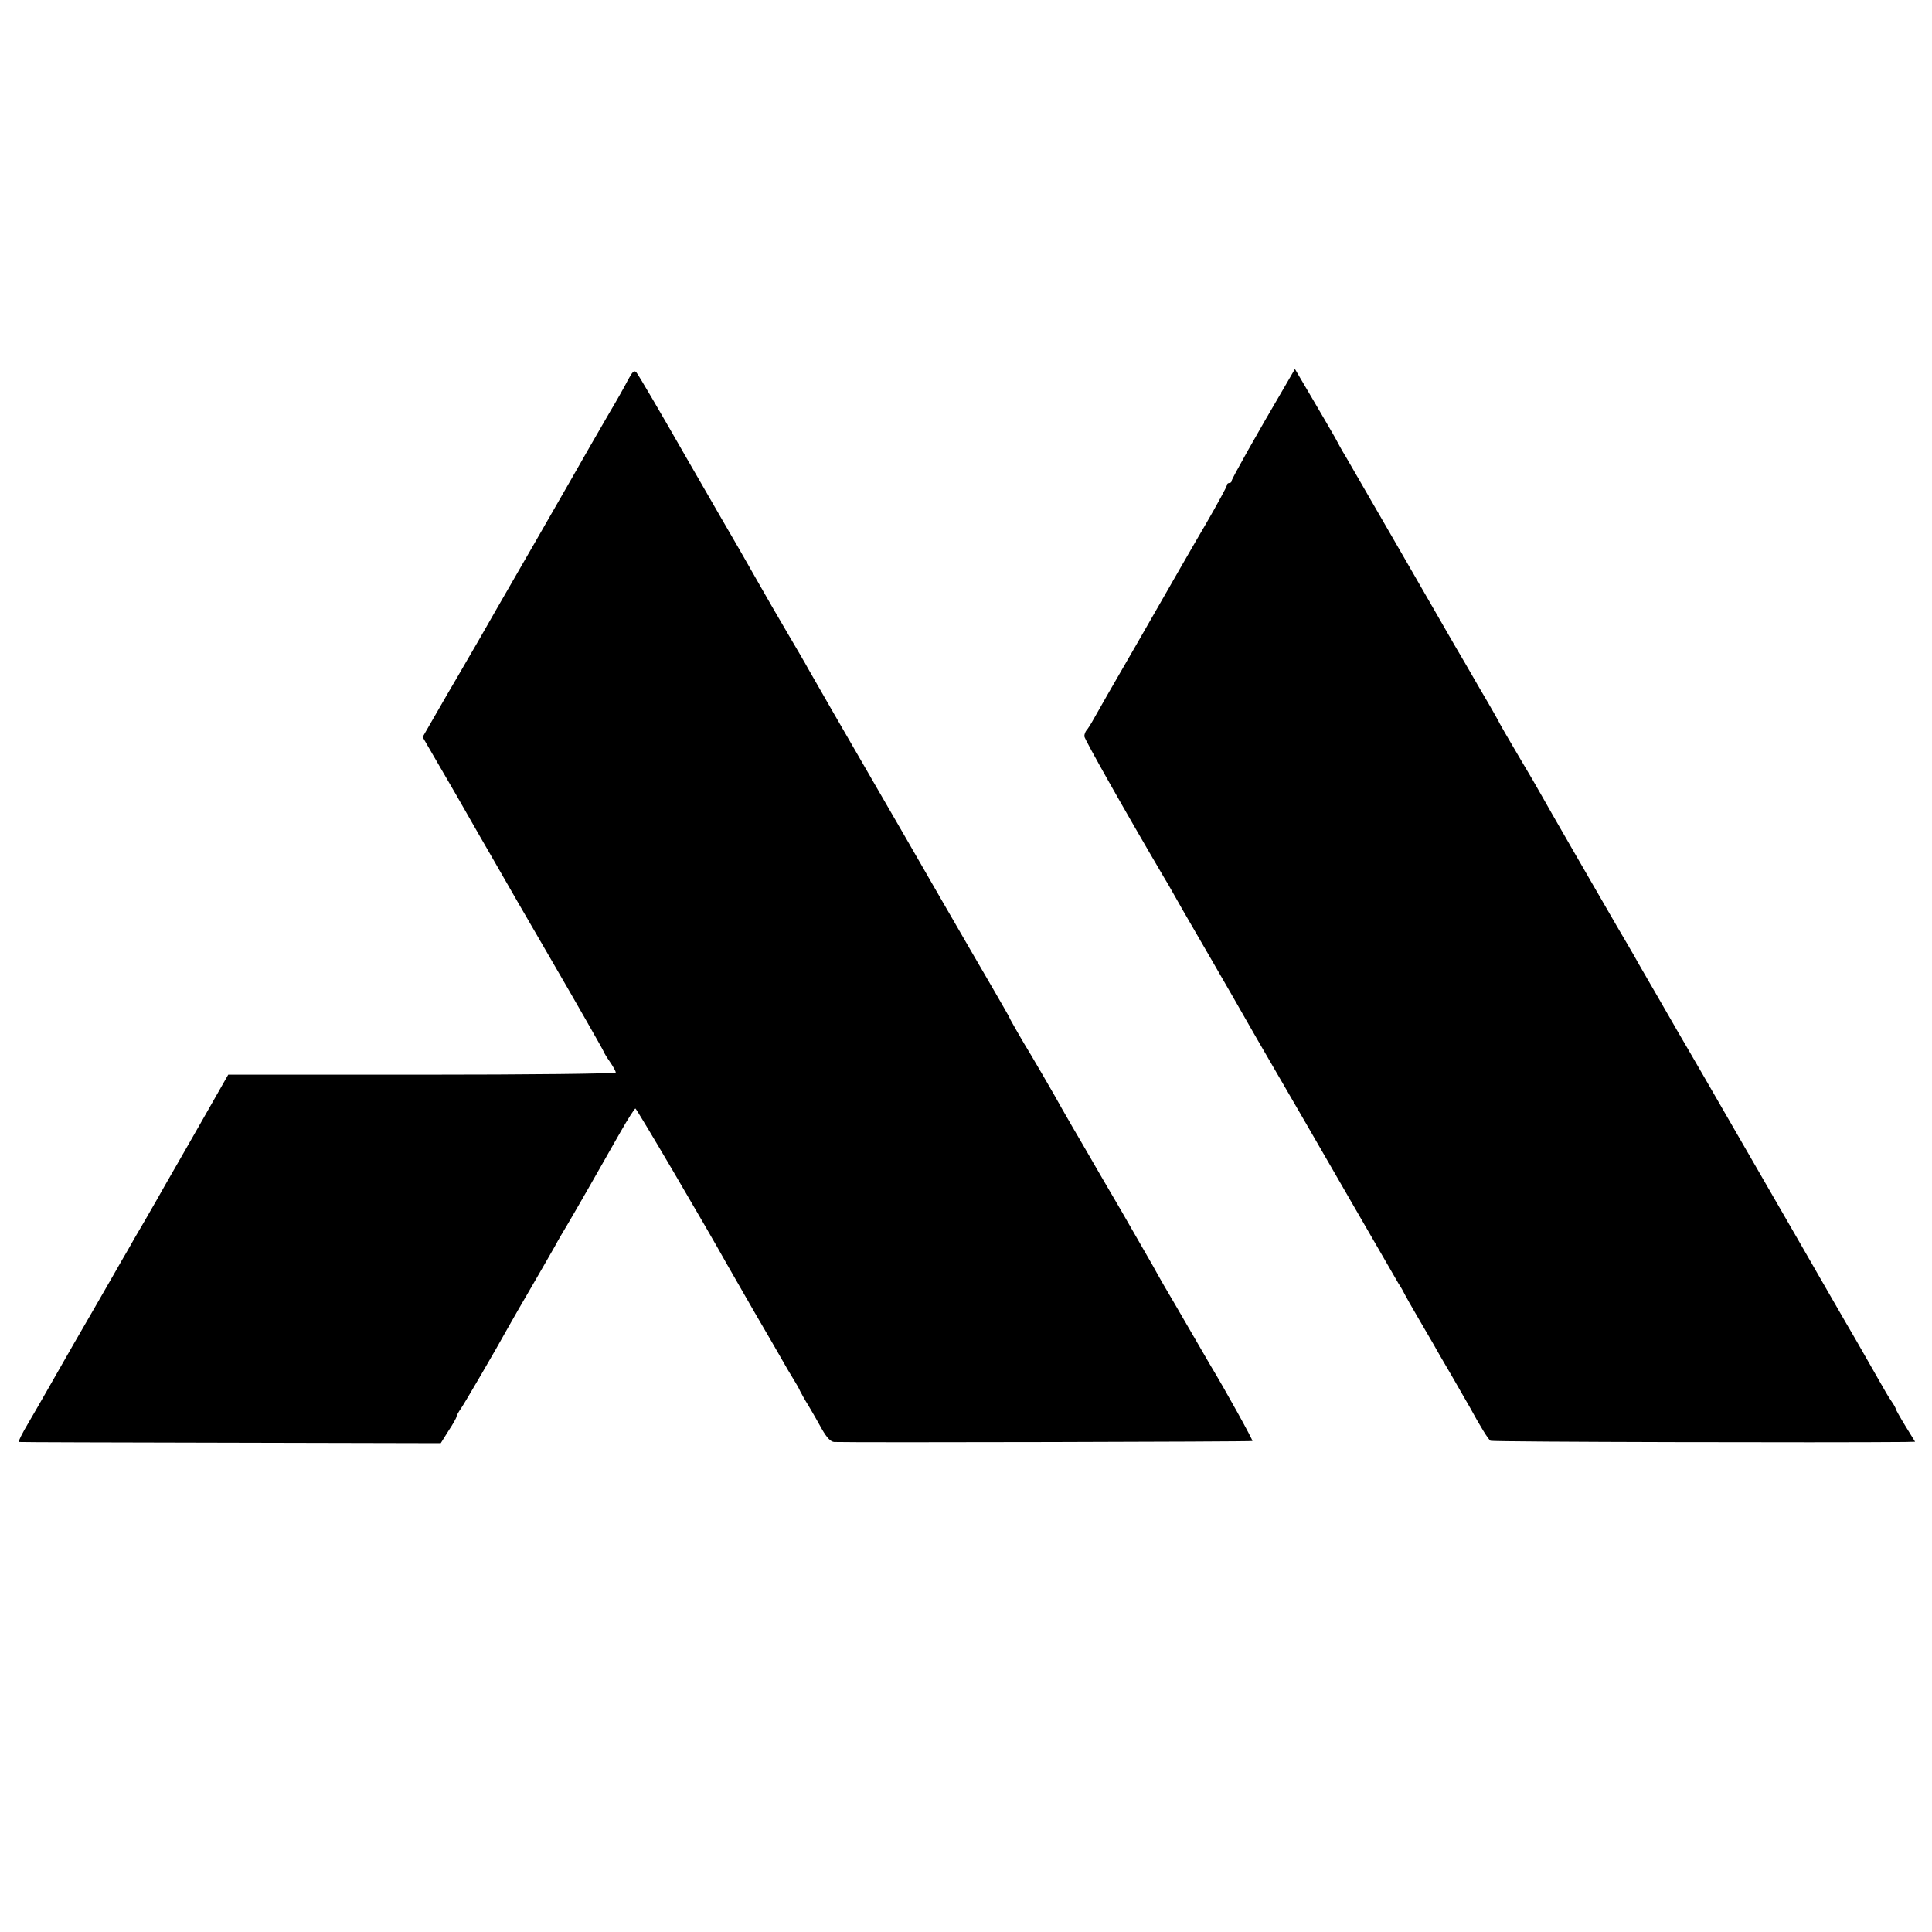
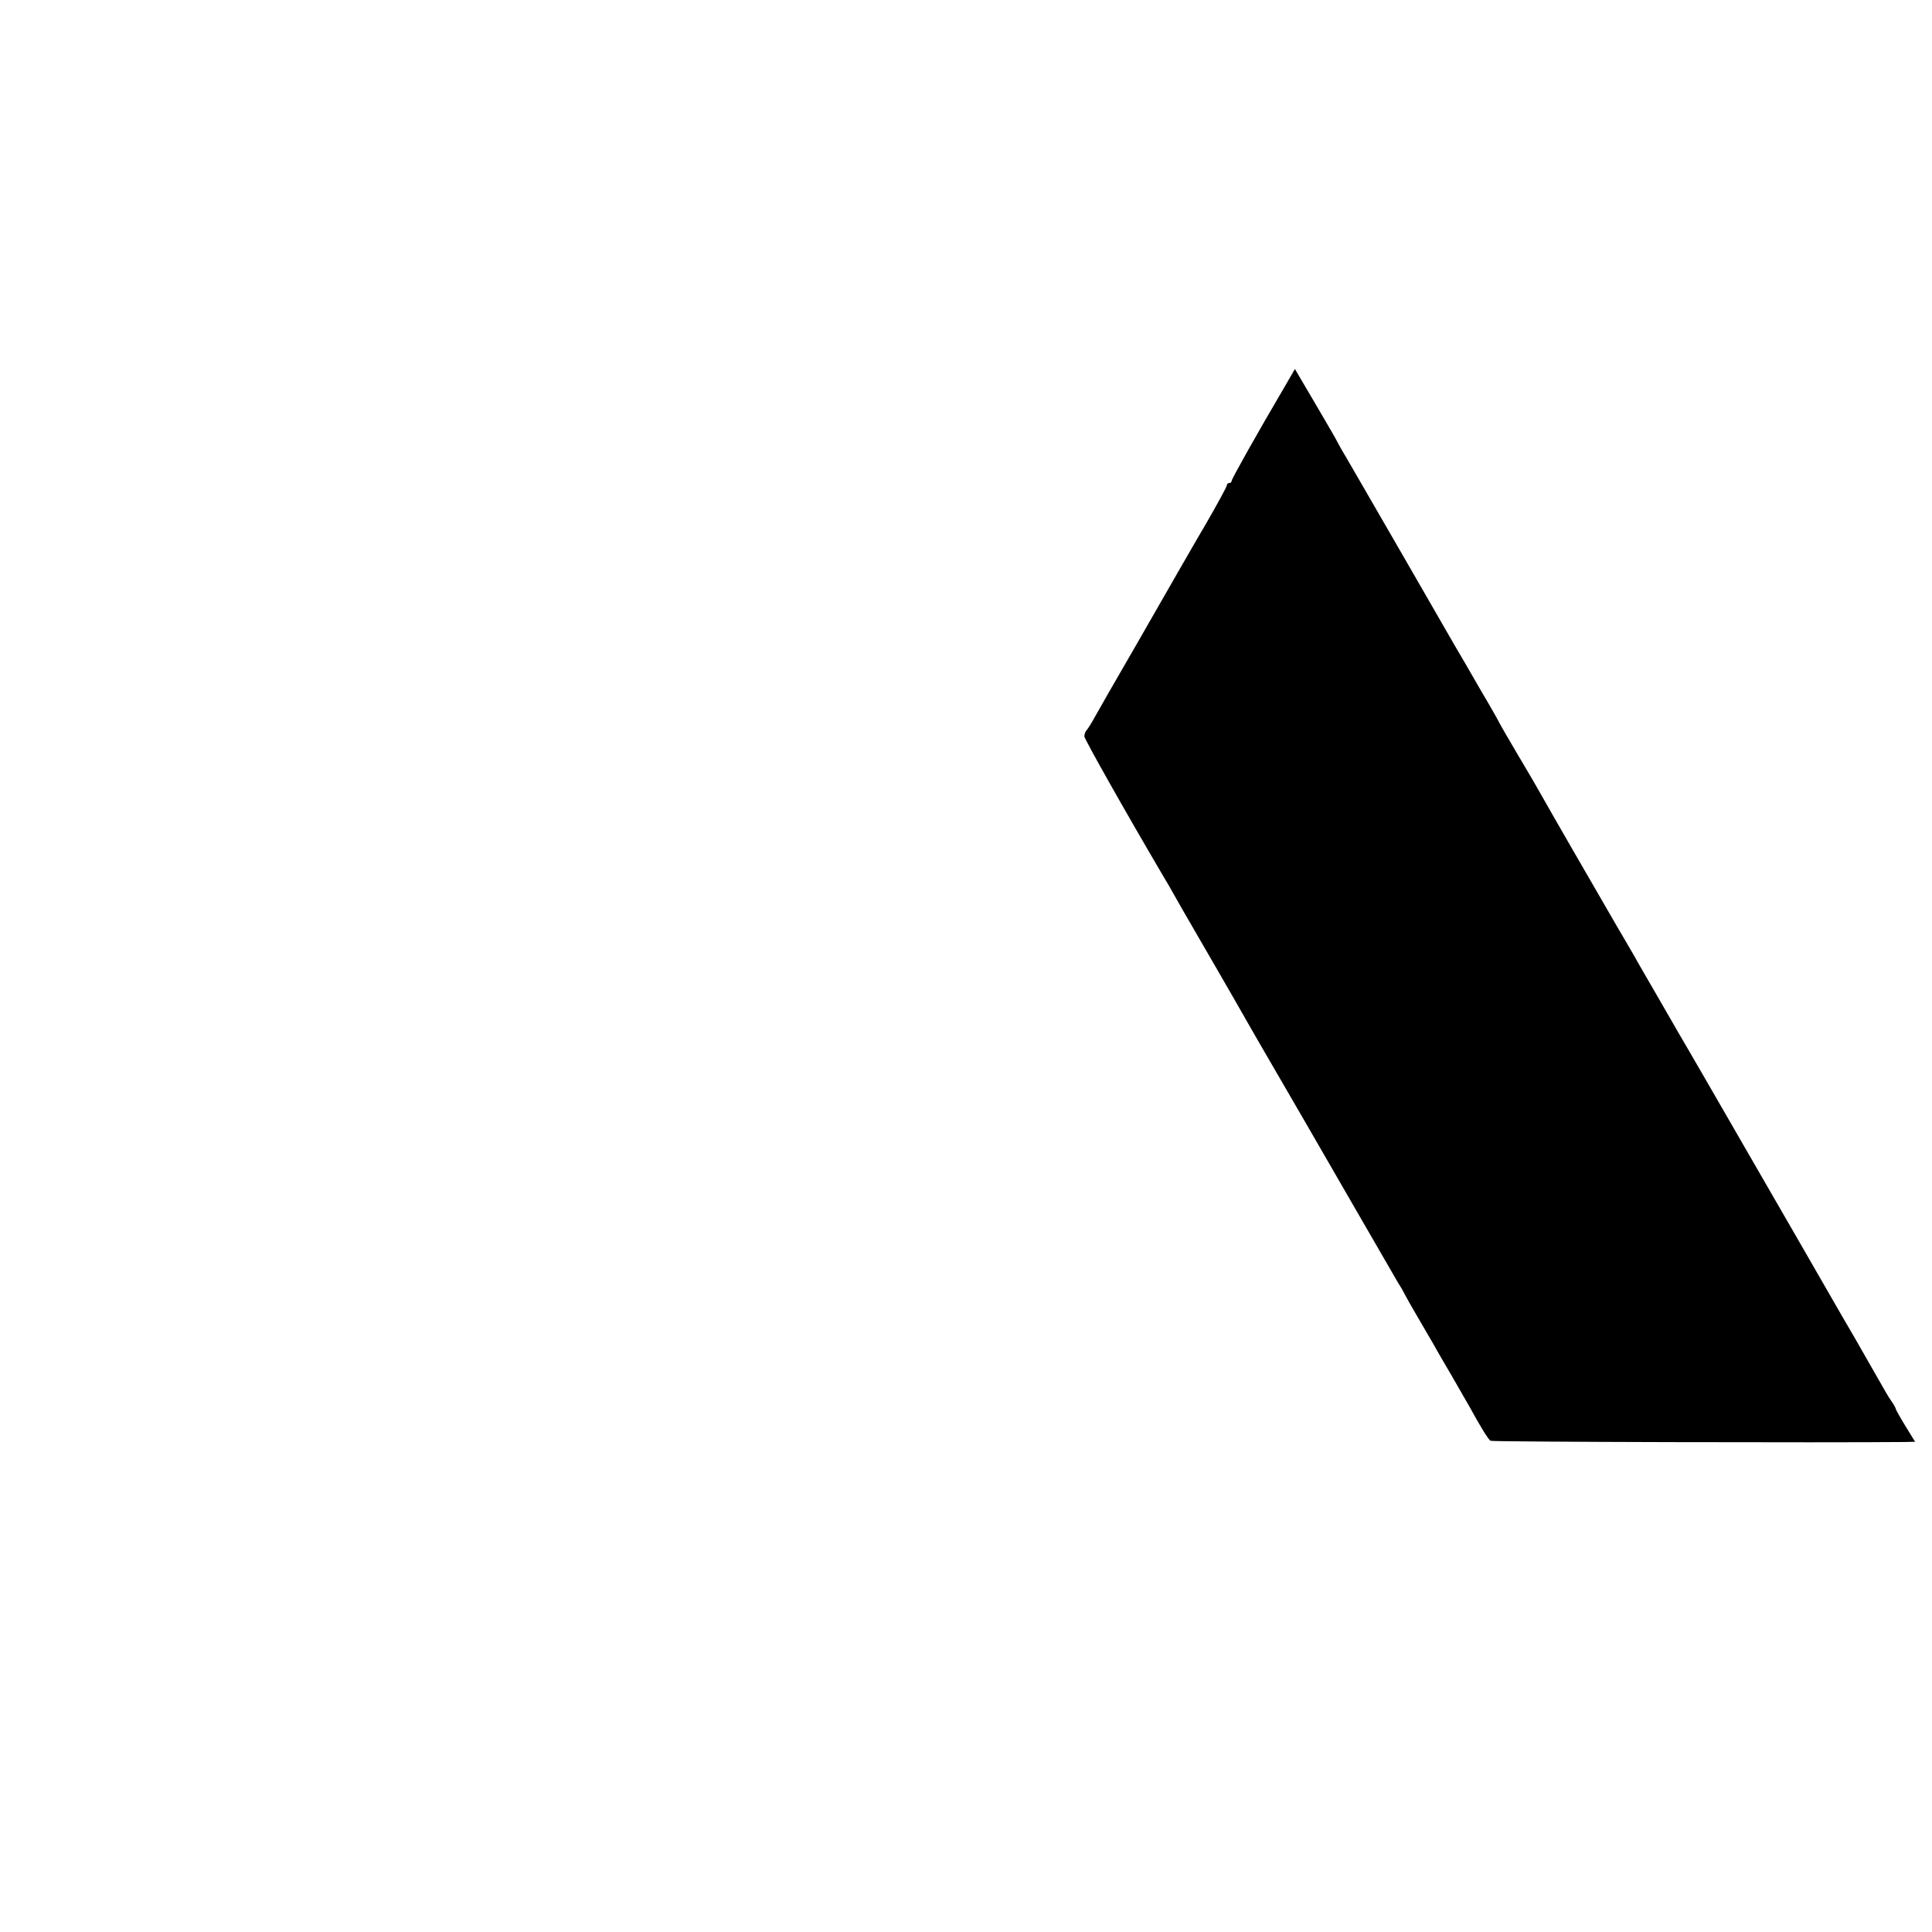
<svg xmlns="http://www.w3.org/2000/svg" version="1.0" width="800pt" height="800pt" viewBox="0 0 800 800" preserveAspectRatio="xMidYMid meet">
  <g transform="translate(0,800) scale(0.1,-0.1)" fill="#000000" stroke="none">
-     <path d="M2601 6428 c-12 -24 -47 -86 -78 -138 -30 -52 -65 -113 -78 -135 -12 -22 -118 -206 -235 -410 -117 -203 -221 -383 -230 -400 -10 -16 -65 -113 -124 -213 l-106 -184 137 -236 c75 -131 144 -252 155 -270 20 -36 175 -304 238 -412 98 -168 220 -382 220 -385 0 -2 11 -21 25 -41 14 -20 25 -41 25 -45 0 -5 -361 -9 -802 -9 l-803 0 -115 -202 c-63 -110 -128 -224 -145 -253 -16 -29 -54 -95 -84 -147 -30 -51 -62 -106 -71 -123 -10 -16 -42 -73 -72 -125 -30 -52 -97 -169 -150 -260 -52 -91 -106 -185 -120 -210 -14 -25 -46 -80 -71 -123 -25 -42 -43 -78 -39 -78 4 -1 399 -2 877 -3 l870 -2 32 51 c18 27 33 54 33 58 0 4 8 20 19 35 18 27 142 239 196 337 16 28 59 104 98 170 38 66 81 140 95 165 13 25 37 65 52 90 15 25 51 88 81 140 30 52 61 107 69 121 8 15 40 70 70 123 30 53 58 96 61 96 5 0 287 -480 382 -650 14 -25 64 -112 112 -195 48 -82 99 -170 113 -195 14 -25 35 -61 47 -80 12 -19 25 -42 28 -50 4 -8 19 -36 35 -61 15 -25 40 -69 56 -98 20 -35 36 -51 50 -52 89 -3 1729 1 1732 4 3 3 -113 213 -176 317 -5 8 -44 76 -87 150 -43 74 -90 155 -105 180 -14 25 -35 61 -45 80 -11 19 -70 122 -131 228 -62 106 -121 207 -131 225 -10 17 -42 73 -71 122 -29 50 -62 108 -74 130 -24 42 -81 140 -96 165 -34 55 -90 153 -90 156 0 2 -29 52 -63 111 -35 60 -135 232 -222 383 -87 151 -213 370 -280 485 -129 222 -235 407 -268 465 -10 19 -50 87 -87 150 -37 63 -94 161 -126 218 -32 57 -67 117 -77 135 -11 18 -107 185 -215 372 -107 187 -200 346 -207 353 -9 10 -16 3 -34 -30z" />
    <path d="M5322 6403 c-117 -199 -222 -386 -222 -394 0 -5 -4 -9 -10 -9 -5 0 -10 -4 -10 -10 0 -5 -39 -77 -87 -160 -49 -83 -97 -168 -109 -188 -11 -20 -91 -158 -176 -307 -86 -148 -166 -288 -178 -310 -12 -22 -26 -44 -31 -49 -5 -6 -9 -17 -9 -25 0 -11 168 -309 328 -581 12 -19 27 -46 35 -60 20 -36 41 -73 167 -290 62 -107 124 -215 138 -240 14 -25 71 -124 127 -220 56 -96 189 -326 295 -510 106 -184 201 -348 211 -365 11 -16 22 -37 26 -45 4 -8 28 -51 54 -95 26 -44 56 -96 67 -115 10 -19 46 -80 78 -135 31 -55 63 -109 69 -120 44 -81 78 -136 87 -141 8 -5 1417 -8 1715 -5 l43 1 -40 65 c-22 36 -40 68 -40 71 0 3 -8 18 -18 32 -11 15 -32 52 -49 82 -17 30 -62 109 -100 175 -39 66 -141 244 -228 395 -153 265 -246 426 -408 707 -42 72 -85 147 -96 165 -10 18 -51 89 -91 158 -40 69 -82 141 -92 160 -11 19 -44 76 -73 125 -91 157 -288 498 -311 540 -12 22 -56 98 -98 168 -42 71 -76 130 -76 131 0 2 -36 66 -81 142 -44 77 -91 157 -104 179 -27 48 -425 737 -453 785 -12 19 -32 55 -45 80 -14 25 -57 98 -95 163 l-70 119 -40 -69z" />
  </g>
</svg>